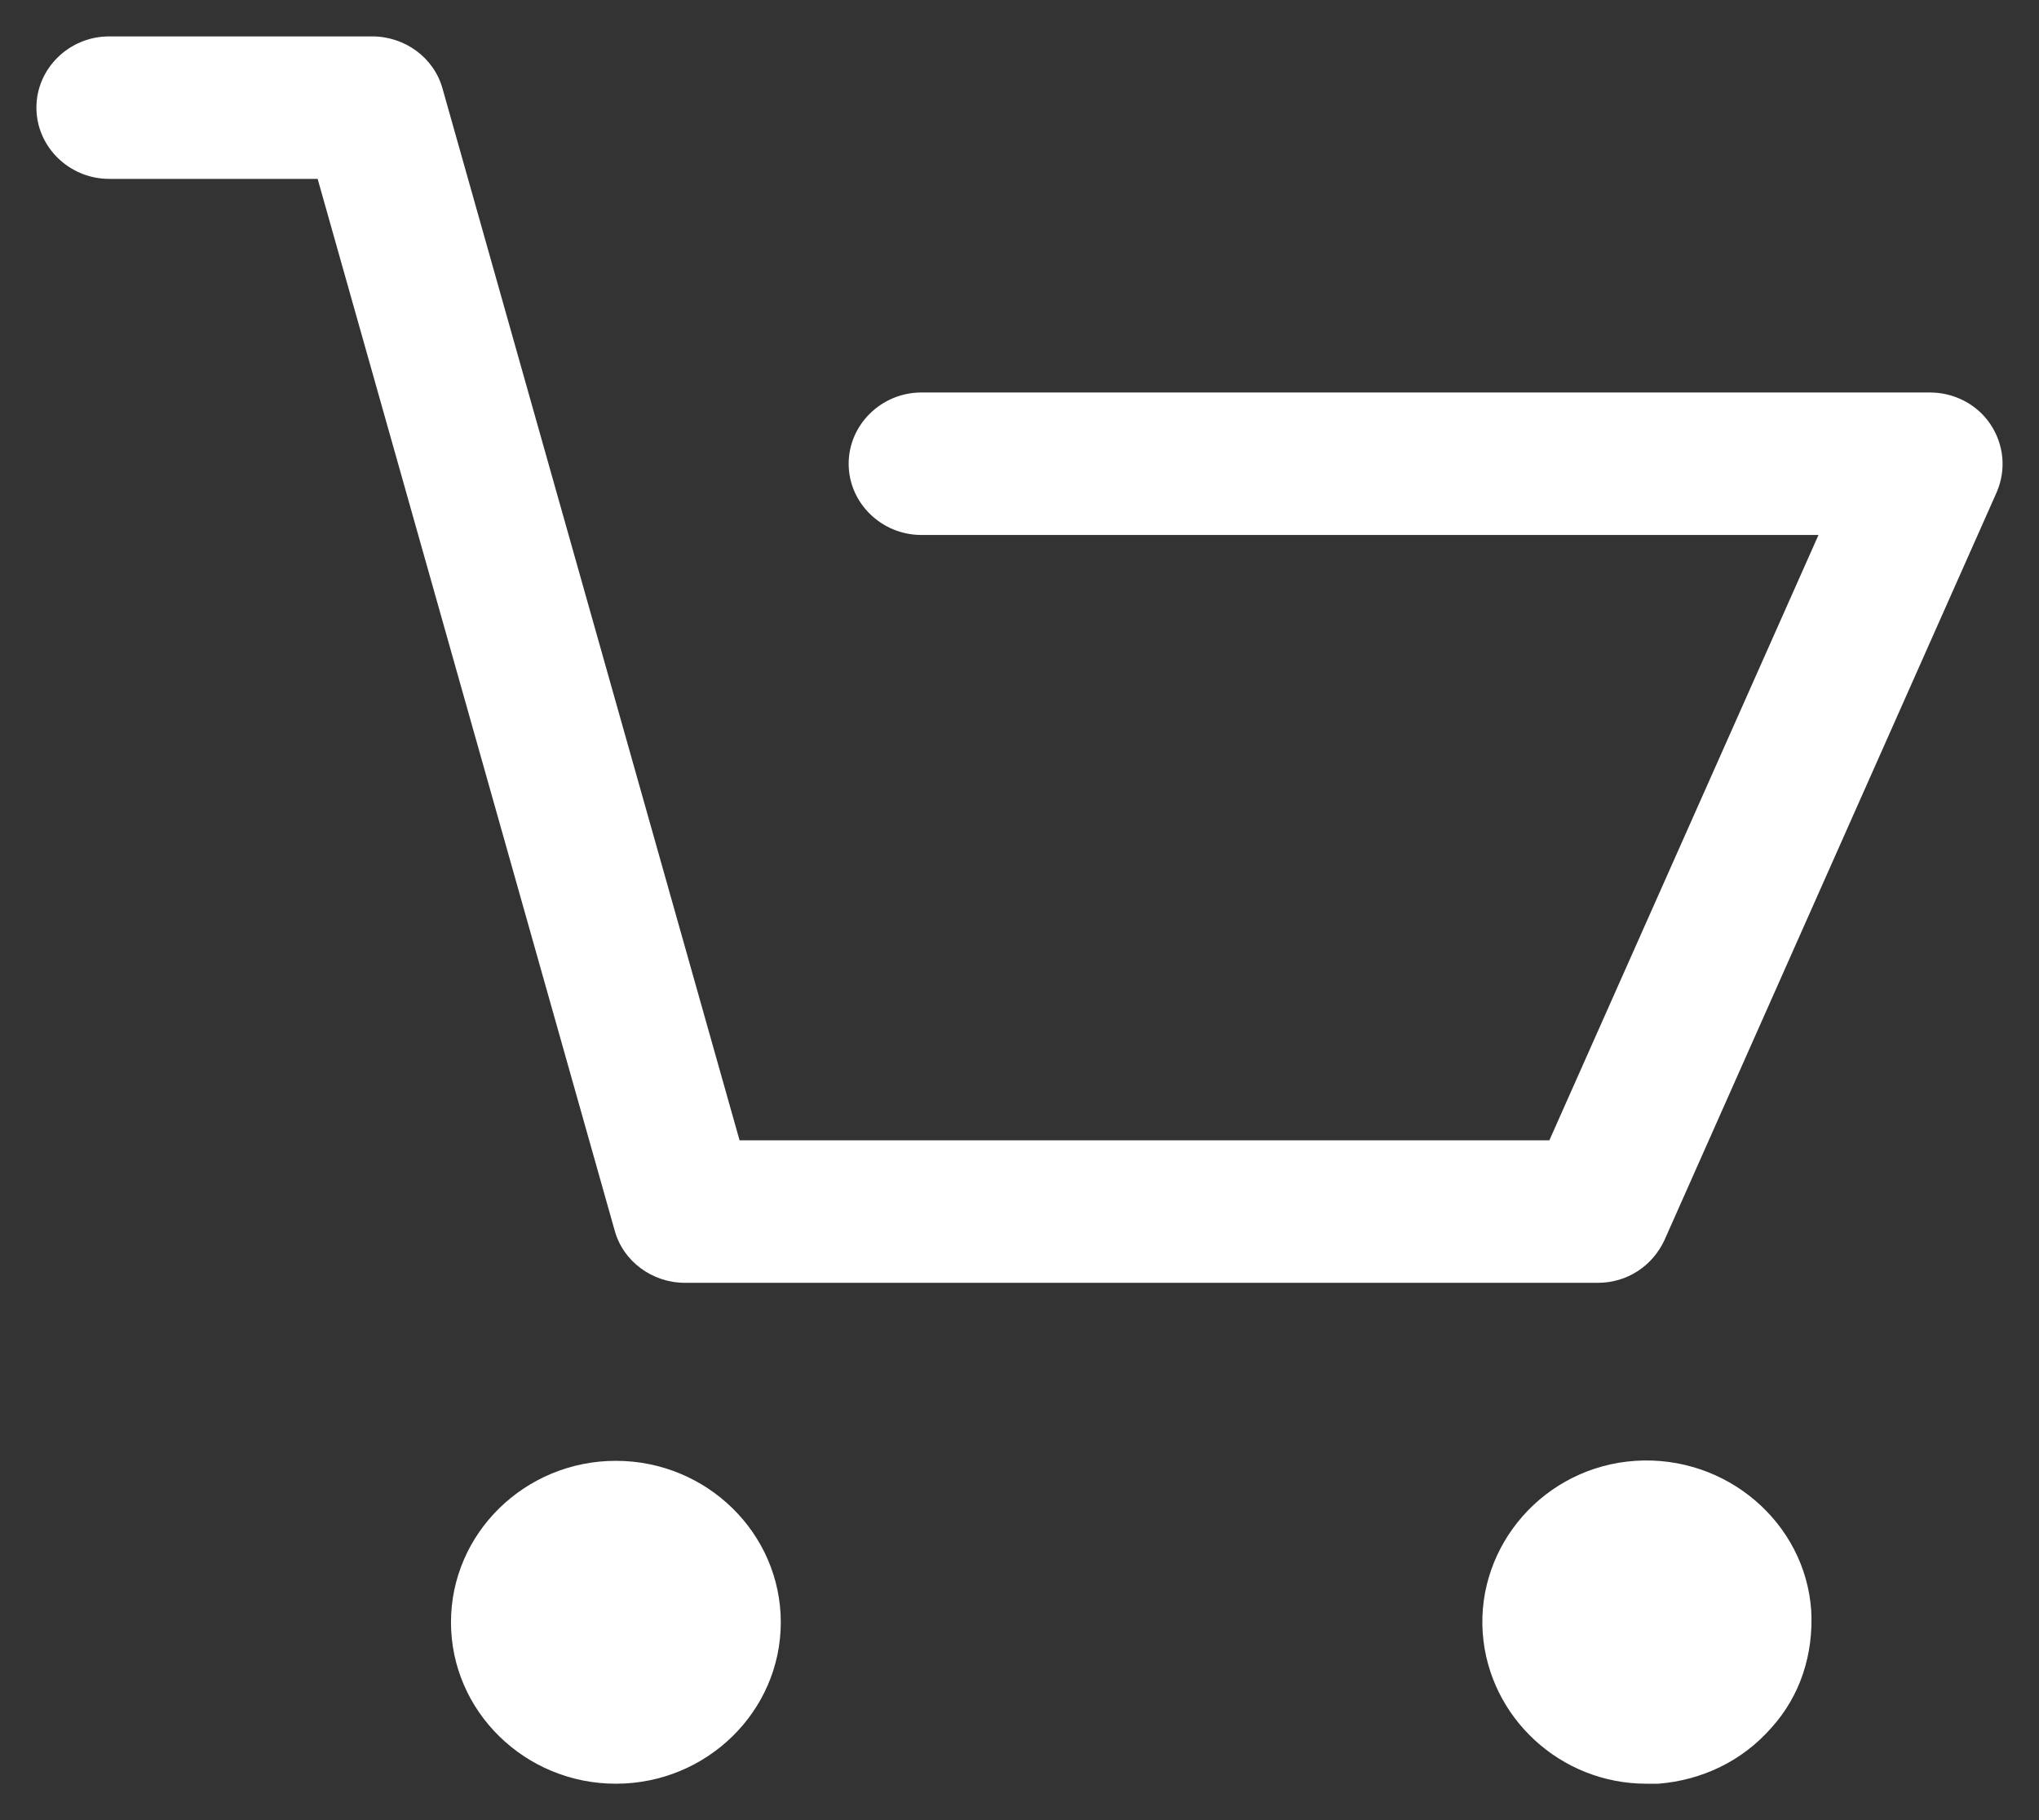
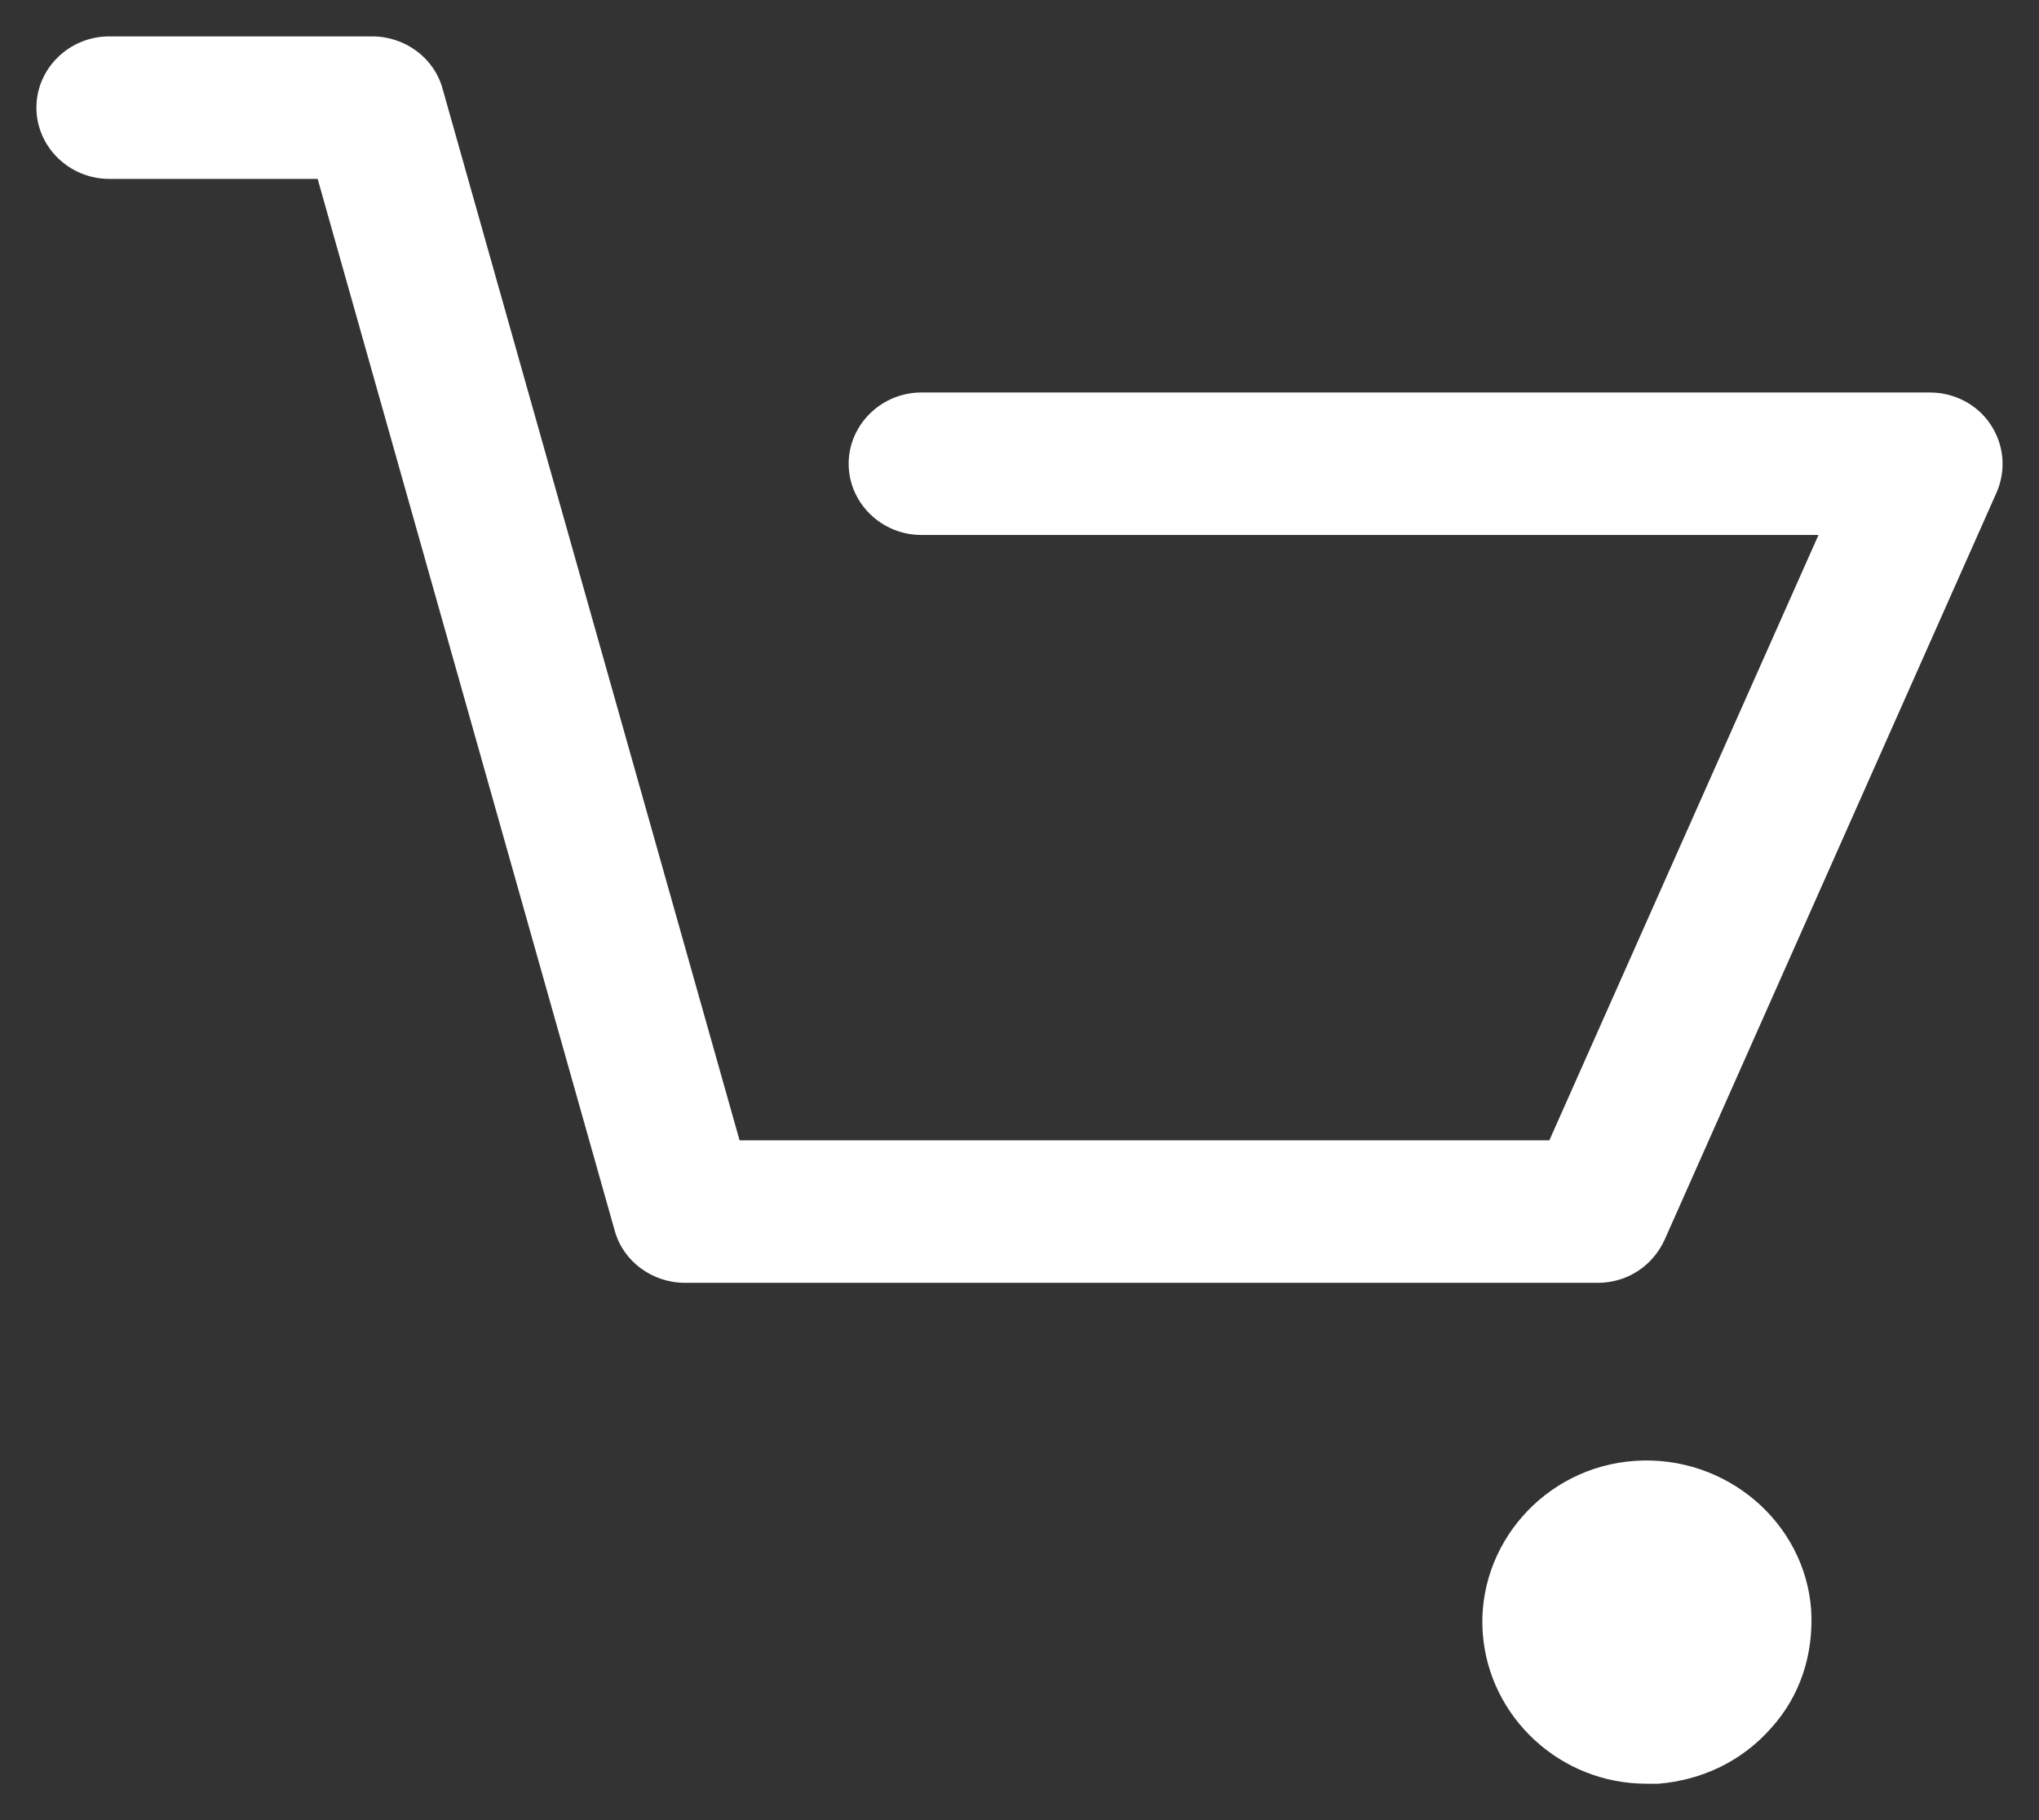
<svg xmlns="http://www.w3.org/2000/svg" id="Untitled-Str%E1nka%201" viewBox="0 0 28 25" style="background-color:#ffffff00" version="1.1" xml:space="preserve" x="0px" y="0px" width="28px" height="25px">
  <rect x="0" y="0" width="28" height="25" fill="#333333" stroke="none" />
  <g id="Vrstva%201">
    <g>
      <path d="M 1.499 2.457 L 4.362 2.457 L 8.441 16.902 C 8.557 17.326 8.957 17.62 9.406 17.62 L 21.942 17.62 C 22.342 17.62 22.691 17.391 22.857 17.033 L 27.419 6.761 C 27.552 6.451 27.519 6.109 27.336 5.832 C 27.153 5.554 26.836 5.391 26.503 5.391 L 12.653 5.391 C 12.104 5.391 11.654 5.832 11.654 6.37 C 11.654 6.908 12.104 7.348 12.653 7.348 L 24.972 7.348 L 21.276 15.663 L 10.156 15.663 L 6.077 1.217 C 5.96 0.793 5.561 0.5 5.111 0.5 L 1.499 0.5 C 0.95 0.5 0.5 0.94 0.5 1.478 C 0.5 2.016 0.95 2.457 1.499 2.457 Z" fill="#ffffff" />
-       <path d="M 8.457 24.5 C 9.706 24.5 10.722 23.505 10.722 22.283 C 10.722 21.06 9.706 20.065 8.457 20.065 C 7.209 20.065 6.193 21.06 6.193 22.283 C 6.193 23.505 7.209 24.5 8.457 24.5 Z" fill="#ffffff" />
      <path d="M 22.608 24.5 C 22.658 24.5 22.724 24.5 22.774 24.5 C 23.373 24.451 23.923 24.19 24.323 23.734 C 24.722 23.294 24.905 22.723 24.872 22.12 C 24.789 20.913 23.706 19.984 22.458 20.065 C 21.209 20.147 20.277 21.223 20.361 22.429 C 20.444 23.587 21.426 24.5 22.608 24.5 Z" fill="#ffffff" />
    </g>
  </g>
</svg>